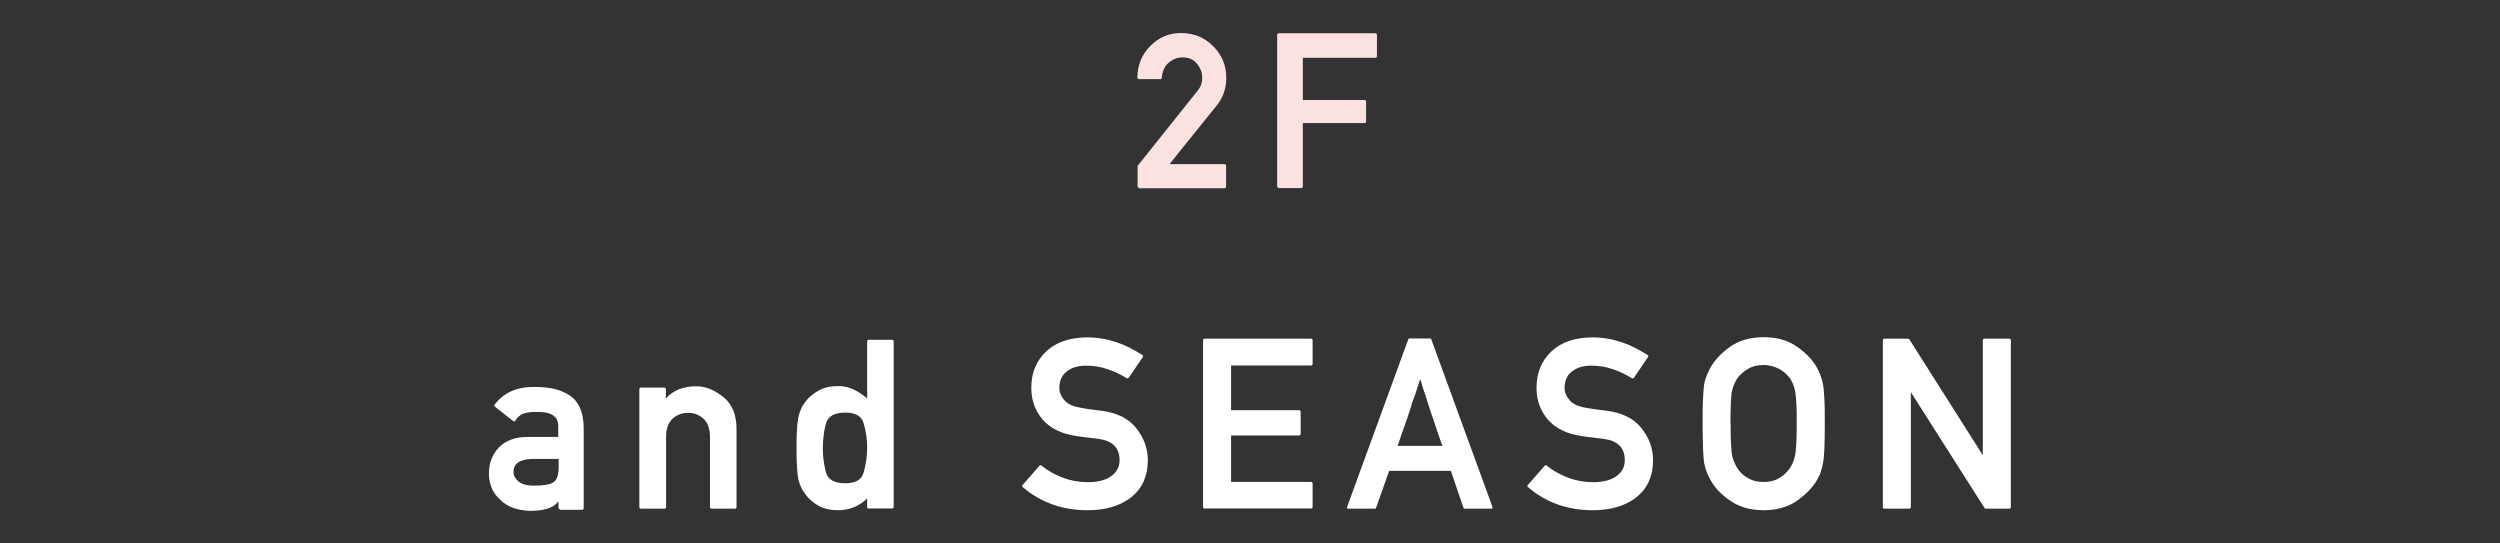
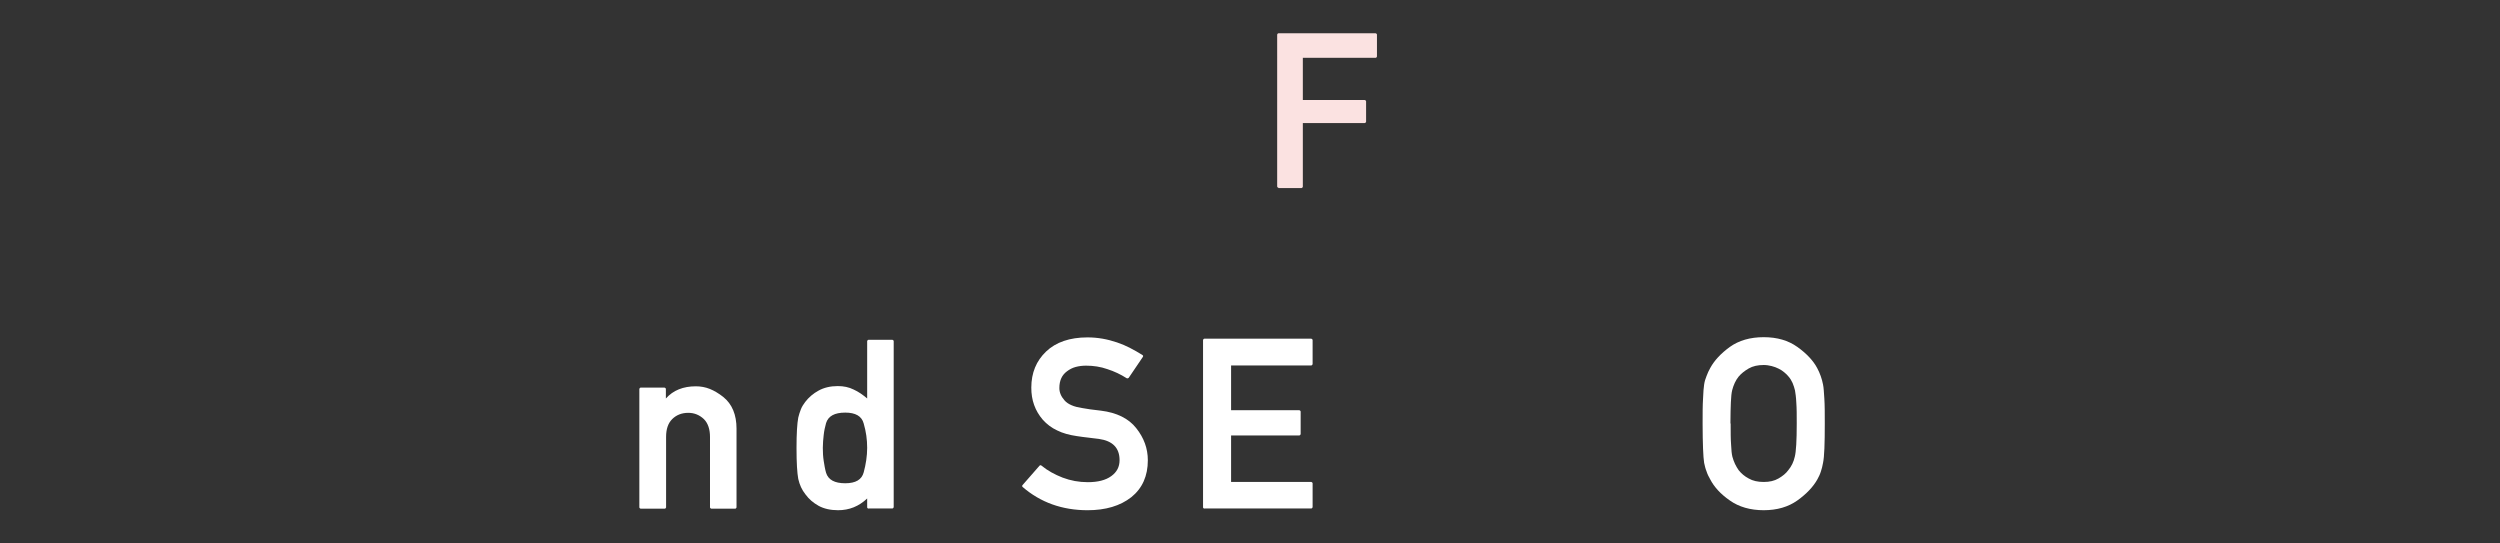
<svg xmlns="http://www.w3.org/2000/svg" id="_レイヤー_1" viewBox="0 0 115 25">
  <rect x="0" y="0" width="115" height="25" fill="#333333" stroke="none" />
  <defs>
    <style>.cls-1{fill:#fff;}.cls-2{fill:#fbe2e1;}</style>
  </defs>
-   <path class="cls-1" d="m25.75,23.42s-.06-.02-.06-.06v-.3c-.05.06-.11.12-.17.17-.07.05-.14.09-.21.12-.11.05-.24.08-.39.11-.15.02-.31.04-.49.04-.62-.01-1.08-.18-1.41-.5h0c-.35-.31-.53-.72-.53-1.22,0-.47.15-.86.45-1.19.31-.32.75-.49,1.33-.49h1.41v-.51c0-.44-.33-.66-1.02-.64-.13,0-.24,0-.34.02s-.19.03-.27.06h0c-.07.04-.14.08-.19.13-.06.05-.11.11-.15.19-.02.04-.06.05-.1.02l-.84-.66s-.02-.02-.03-.04c0-.02,0-.03.01-.05.42-.56,1.03-.83,1.84-.82.34,0,.64.03.91.09s.51.17.72.31c.42.29.62.78.63,1.46v3.73s-.02.06-.06.06h-1.06Zm-.06-2.31h-1.21c-.58.02-.86.22-.86.6,0,.16.07.3.22.43.15.13.39.2.72.2.44,0,.74-.05.91-.16h0c.15-.1.23-.34.23-.73v-.34Z" />
  <path class="cls-1" d="m29.47,23.4s-.06-.02-.06-.06v-5.45s.02-.06.06-.06h1.1s.06.02.06.06v.44c.34-.38.8-.56,1.38-.56.22,0,.44.04.64.12s.42.21.62.37c.41.33.61.82.61,1.46v3.62s-.02.06-.06.06h-1.1s-.06-.02-.06-.06v-3.24c0-.35-.09-.63-.28-.82-.2-.19-.44-.29-.72-.29-.3,0-.55.1-.74.29s-.28.46-.28.82v3.24s-.02.06-.06.06h-1.1Z" />
  <path class="cls-1" d="m39.95,23.4s-.06-.02-.06-.06v-.41c-.38.36-.82.54-1.34.54-.35,0-.65-.07-.89-.2-.25-.14-.45-.31-.61-.53h0c-.16-.2-.27-.44-.33-.71-.05-.27-.08-.74-.08-1.42s.03-1.13.08-1.4c.03-.13.07-.25.12-.38s.12-.23.2-.34h0c.16-.21.37-.39.61-.52.25-.14.55-.21.89-.21.27,0,.51.05.73.16.22.1.42.24.62.41v-2.64s.02-.06.06-.06h1.1s.06.02.06.06v7.64s-.02.06-.06.06h-1.1Zm-1.07-4.42c-.49,0-.78.16-.88.48h0c-.05.18-.09.36-.11.55-.02.19-.04.38-.04.59s.01.41.04.6.06.38.11.55h0c.1.32.39.48.88.48s.76-.17.85-.5c.1-.37.16-.75.16-1.13s-.05-.74-.16-1.12c-.09-.34-.38-.5-.85-.5Z" />
  <path class="cls-1" d="m47.82,21.42s.02-.02.04-.02.03,0,.05.02c.28.23.61.41.97.55.37.14.75.21,1.16.21.46,0,.82-.09,1.08-.28.25-.18.38-.42.38-.73,0-.57-.32-.89-.95-.98h0c-.09-.01-.17-.02-.25-.03-.08-.01-.16-.02-.24-.03-.08-.01-.16-.02-.25-.03-.08-.01-.18-.03-.28-.04-.34-.05-.64-.13-.9-.26-.26-.12-.48-.29-.66-.49-.18-.21-.31-.43-.4-.68-.09-.25-.13-.51-.13-.8,0-.68.23-1.23.68-1.66.45-.43,1.09-.65,1.9-.65.24,0,.47.02.7.06.23.04.45.1.66.17.21.07.42.16.61.26.2.1.38.21.56.32.04.02.04.06.02.09l-.65.96s-.05.04-.09.02c-.28-.18-.58-.32-.89-.42-.31-.11-.64-.16-.98-.16-.17,0-.33.02-.48.06-.15.04-.28.11-.4.2-.23.17-.35.42-.35.77,0,.2.08.39.24.57.08.09.18.16.32.22.13.06.3.1.49.13.1.02.23.04.37.06.14.02.3.04.49.06.73.09,1.28.36,1.63.81.35.44.53.93.53,1.47,0,.72-.25,1.29-.76,1.7-.51.4-1.18.6-2.01.6-1.17,0-2.17-.36-2.99-1.07-.01-.01-.02-.02-.02-.04s0-.03.02-.05l.77-.88Z" />
  <path class="cls-1" d="m55.4,23.4s-.06-.02-.06-.06v-7.7s.02-.06.06-.06h4.92s.06.02.06.06v1.11s-.02.06-.06.06h-3.69v2.06h3.14s.06.02.06.06v1.04s-.02.06-.06.06h-3.14v2.14h3.69s.06.02.06.06v1.1s-.02.06-.06.06h-4.92Z" />
-   <path class="cls-1" d="m62.02,23.4s-.04,0-.05-.03-.01-.04,0-.06l2.81-7.7s.02-.04.05-.04h.96s.02,0,.03.01c.01,0,.02.02.02.03l2.81,7.7s0,.04,0,.06-.03.03-.05.03h-1.23s-.05-.01-.05-.04l-.58-1.7h-2.84c-.1.29-.2.57-.3.85-.1.28-.2.56-.3.85,0,.01-.01.02-.02.03-.01,0-.02.01-.04.01h-1.23Zm4.33-2.9s-.02-.05-.03-.08c-.01-.03-.02-.05-.03-.08-.06-.18-.12-.34-.17-.49-.05-.15-.09-.28-.13-.39-.02-.07-.05-.14-.07-.21-.02-.07-.05-.13-.07-.19-.02-.06-.04-.11-.05-.16-.02-.05-.04-.1-.05-.15-.03-.1-.07-.21-.1-.31-.03-.1-.07-.21-.1-.32-.02-.05-.04-.11-.06-.17-.02-.06-.04-.13-.06-.19-.01-.04-.02-.06-.02-.08,0-.02-.01-.04-.02-.06,0-.02-.02-.04-.02-.07,0-.02-.02-.06-.04-.11-.04.12-.08.23-.11.33-.03.1-.06.19-.09.28,0,.02-.01.04-.02.06s0,.04-.02.05c-.02.06-.04.12-.06.17-.02.05-.04.11-.06.16-.02.06-.04.11-.05.17s-.04.11-.05.16c-.04.11-.07.22-.11.34-.04.12-.08.24-.13.37s-.09.27-.15.42c-.05.15-.11.34-.19.56h2.06Z" />
-   <path class="cls-1" d="m71.06,21.42s.02-.02.04-.02.03,0,.05.02c.28.23.61.41.97.55.37.14.75.21,1.16.21.46,0,.82-.09,1.08-.28.25-.18.38-.42.38-.73,0-.57-.32-.89-.95-.98h0c-.09-.01-.17-.02-.25-.03-.08-.01-.16-.02-.24-.03-.08-.01-.16-.02-.25-.03-.08-.01-.18-.03-.28-.04-.34-.05-.64-.13-.9-.26-.26-.12-.48-.29-.66-.49-.18-.21-.31-.43-.4-.68-.09-.25-.13-.51-.13-.8,0-.68.23-1.23.68-1.66.45-.43,1.09-.65,1.9-.65.24,0,.47.02.7.06.23.04.45.1.66.17.21.07.42.16.61.26.2.1.38.21.56.32.04.02.04.06.02.09l-.65.96s-.05.04-.09.02c-.28-.18-.58-.32-.89-.42-.31-.11-.64-.16-.98-.16-.17,0-.33.02-.48.06-.15.04-.28.11-.4.2-.23.17-.35.42-.35.77,0,.2.08.39.24.57.08.09.18.16.32.22.13.06.29.1.49.13.1.02.23.04.37.06.14.02.3.04.49.06.73.09,1.28.36,1.63.81.35.44.53.93.53,1.47,0,.72-.25,1.29-.76,1.7-.51.4-1.18.6-2.01.6-1.17,0-2.17-.36-2.99-1.07-.01-.01-.02-.02-.02-.04s0-.03.02-.05l.77-.88Z" />
  <path class="cls-1" d="m78.32,19.49c0-.47,0-.85.02-1.15.01-.3.03-.51.05-.65.02-.14.06-.27.11-.39.05-.13.1-.25.17-.37h0c.19-.35.49-.67.9-.97.42-.3.94-.45,1.56-.45s1.13.15,1.55.45c.42.3.73.63.91.97.13.24.22.5.27.76.03.14.04.35.06.65s.02.68.02,1.15c0,.92-.02,1.52-.08,1.8-.02.14-.06.27-.1.4s-.1.25-.16.36c-.19.34-.5.67-.92.97-.42.3-.94.45-1.55.45s-1.14-.15-1.56-.45c-.42-.29-.72-.62-.9-.97h0c-.07-.12-.13-.24-.17-.37-.05-.12-.08-.25-.11-.39-.02-.14-.04-.35-.05-.65-.01-.3-.02-.68-.02-1.15Zm1.29,0c0,.39,0,.71.02.96.01.25.03.44.06.56.03.11.07.22.12.33.05.11.11.2.17.29.12.15.27.28.46.38.19.11.42.16.69.16s.49-.05.68-.16c.19-.11.34-.23.45-.38.15-.18.25-.39.3-.62.06-.23.09-.74.09-1.53,0-.39,0-.71-.02-.96-.01-.25-.04-.44-.06-.56-.03-.11-.06-.23-.11-.34-.05-.11-.11-.21-.18-.29-.05-.07-.12-.13-.2-.2s-.16-.12-.26-.17c-.1-.05-.2-.09-.32-.12-.12-.03-.24-.05-.37-.05-.27,0-.5.05-.69.16-.19.11-.34.23-.46.37-.07.09-.13.18-.18.29-.05.11-.09.22-.12.34-.03.12-.05.31-.06.56s-.02.57-.02.96Z" />
-   <path class="cls-1" d="m86.67,23.4s-.06-.02-.06-.06v-7.7s.02-.06.06-.06h1.11s.04.01.05.03l3.38,5.33v-5.3s.02-.06.06-.06h1.17s.06.02.06.06v7.7s-.02.06-.06.06h-1.1s-.04-.01-.05-.03l-3.39-5.33v5.3s-.02.06-.06.06h-1.17Z" />
-   <path class="cls-2" d="m52.39,8.64s-.06-.02-.06-.06v-.95l2.73-3.42h0c.1-.12.17-.24.2-.34s.04-.21.04-.31c0-.22-.08-.44-.24-.63-.16-.2-.38-.29-.66-.29-.25,0-.47.09-.66.26-.09.08-.16.18-.21.3s-.08.25-.09.39c0,.02,0,.03-.02.04s-.03.01-.04.01h-1s-.06-.02-.06-.06c0-.58.2-1.07.59-1.46.39-.4.86-.6,1.41-.6.59,0,1.09.2,1.49.61h0c.4.4.6.88.6,1.45,0,.24-.04.47-.11.68s-.18.4-.32.58h0c-.19.23-.37.46-.55.68s-.36.45-.54.67-.36.45-.54.67-.36.45-.55.69h2.54s.06.02.06.06v.99s-.02.06-.06.06h-3.96Z" />
  <path class="cls-2" d="m58.81,8.64s-.06-.02-.06-.06V1.59s.02-.06.06-.06h4.47s.06.02.06.06v1.01s-.02.06-.06.06h-3.35v1.94h2.85s.06.02.06.06v.94s-.02.06-.06.06h-2.85v2.93s-.02.06-.06.06h-1.06Z" />
</svg>